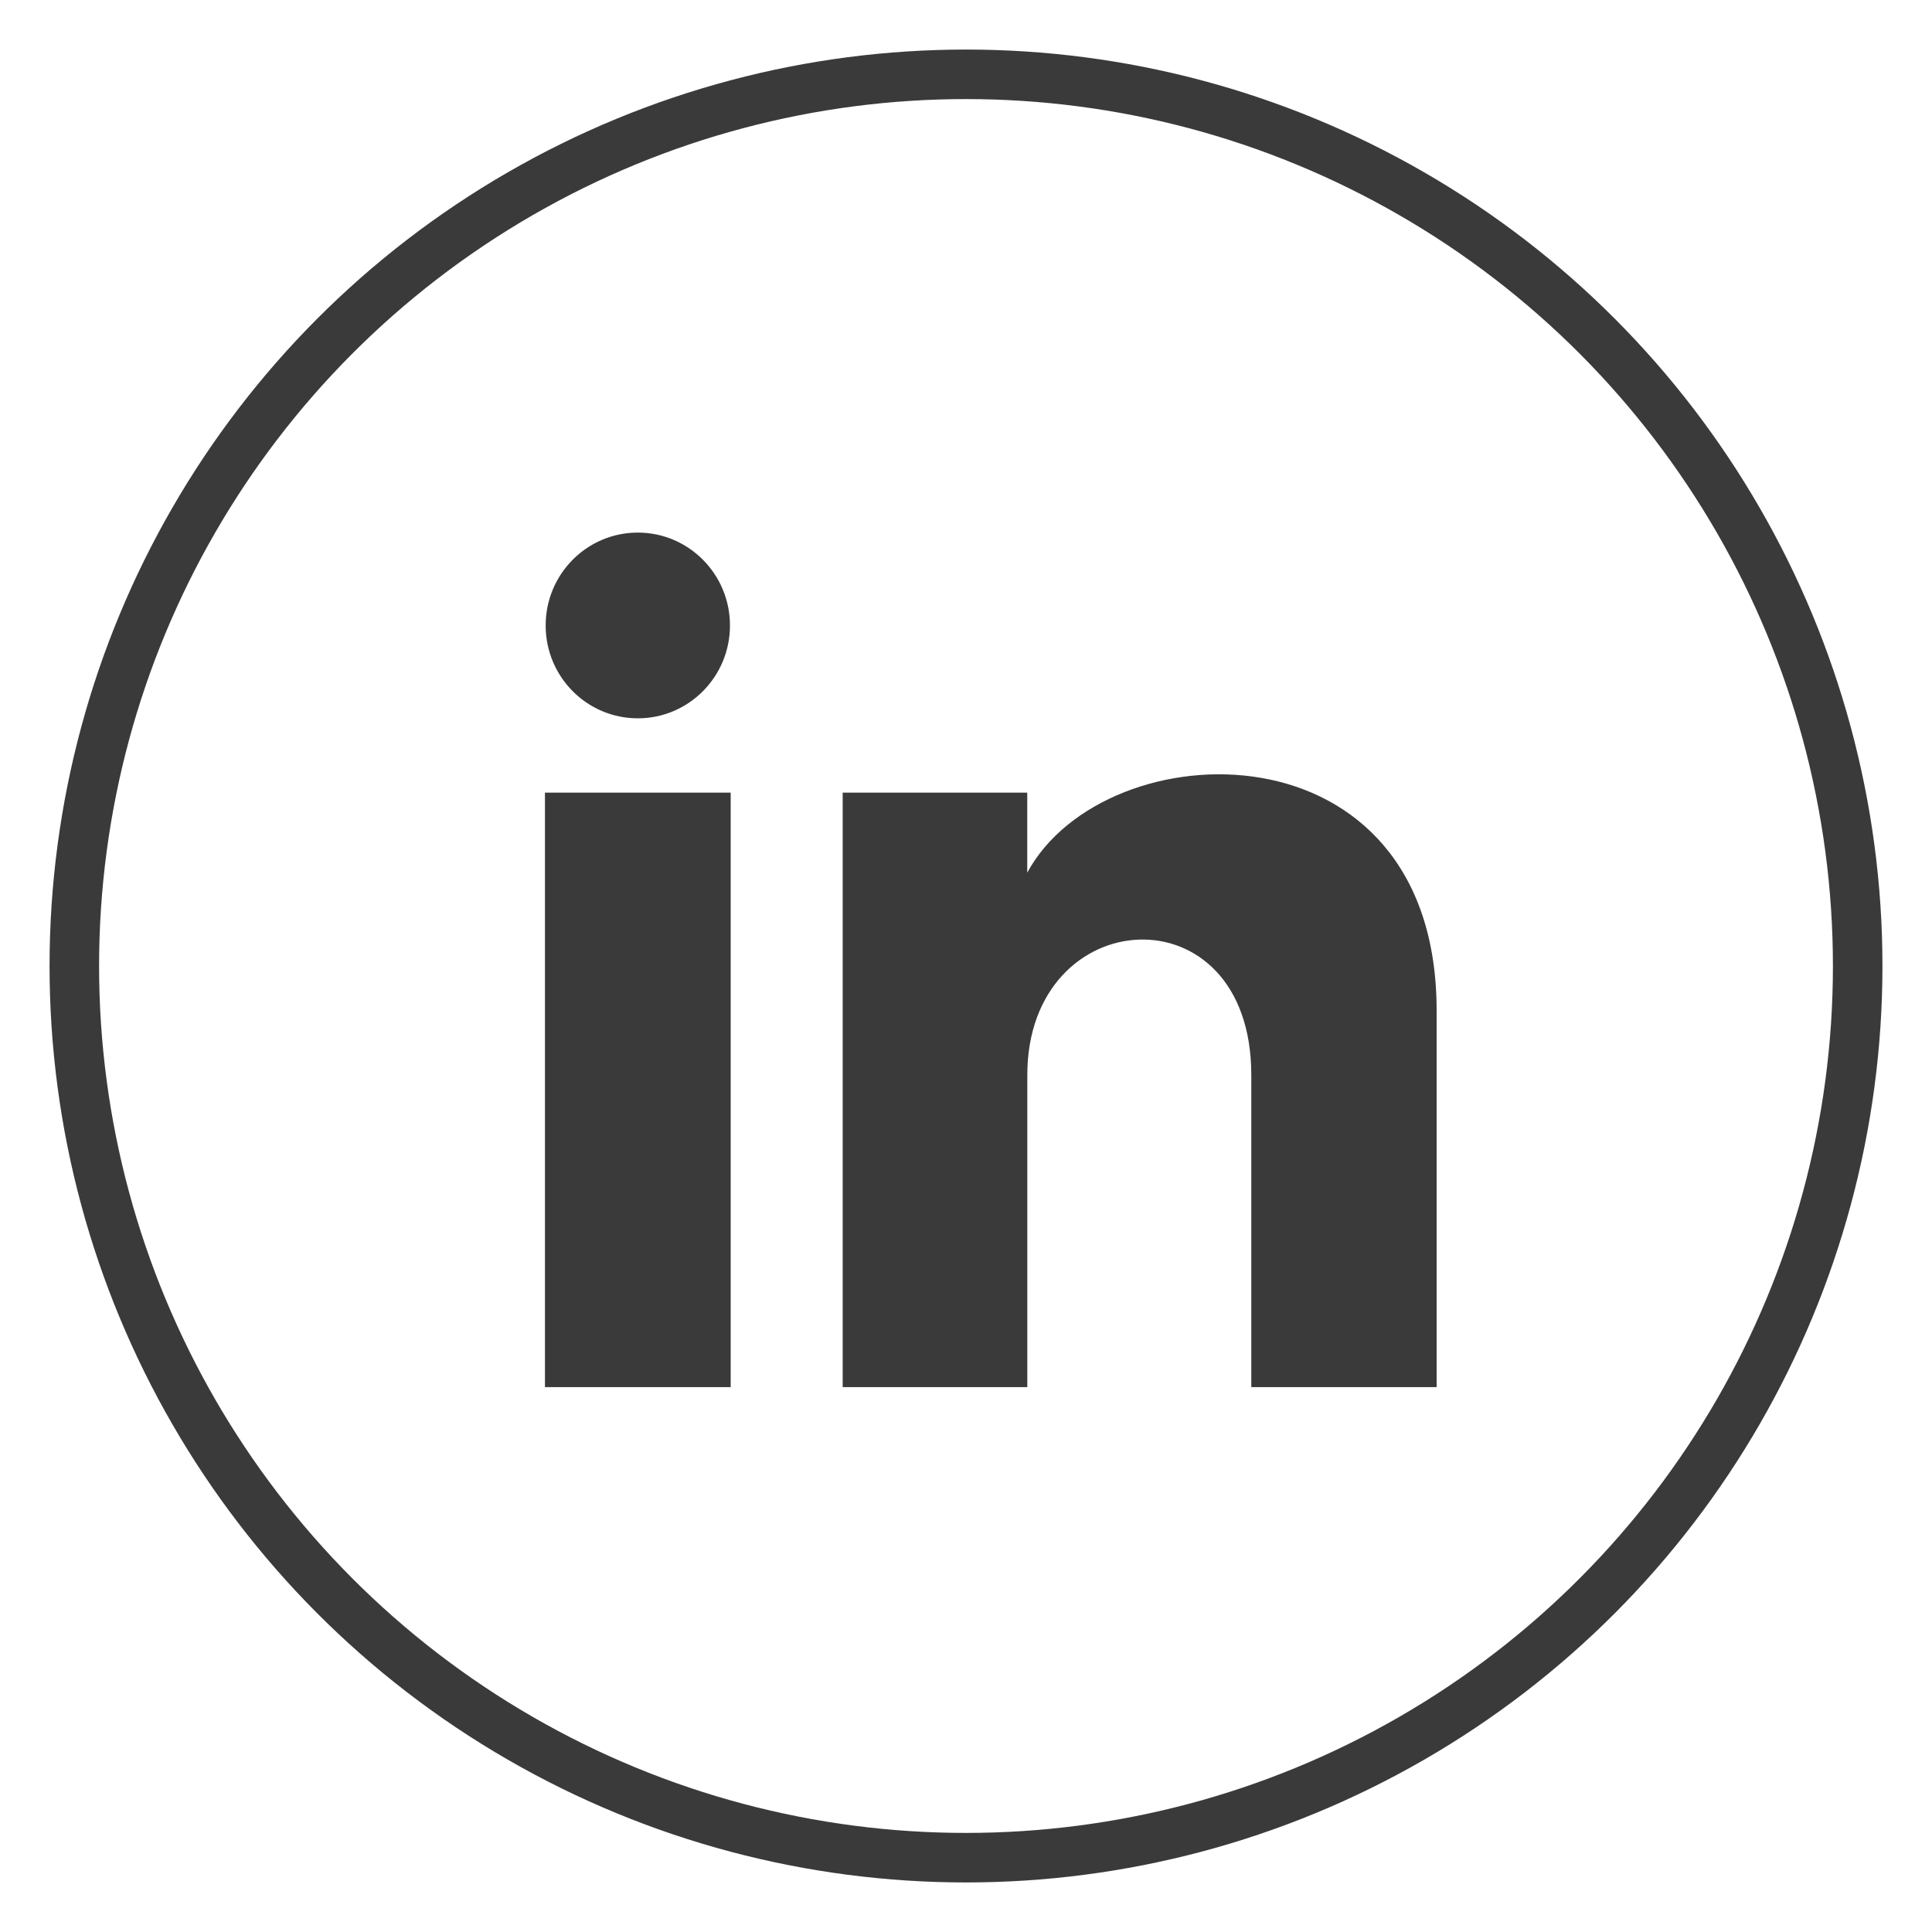
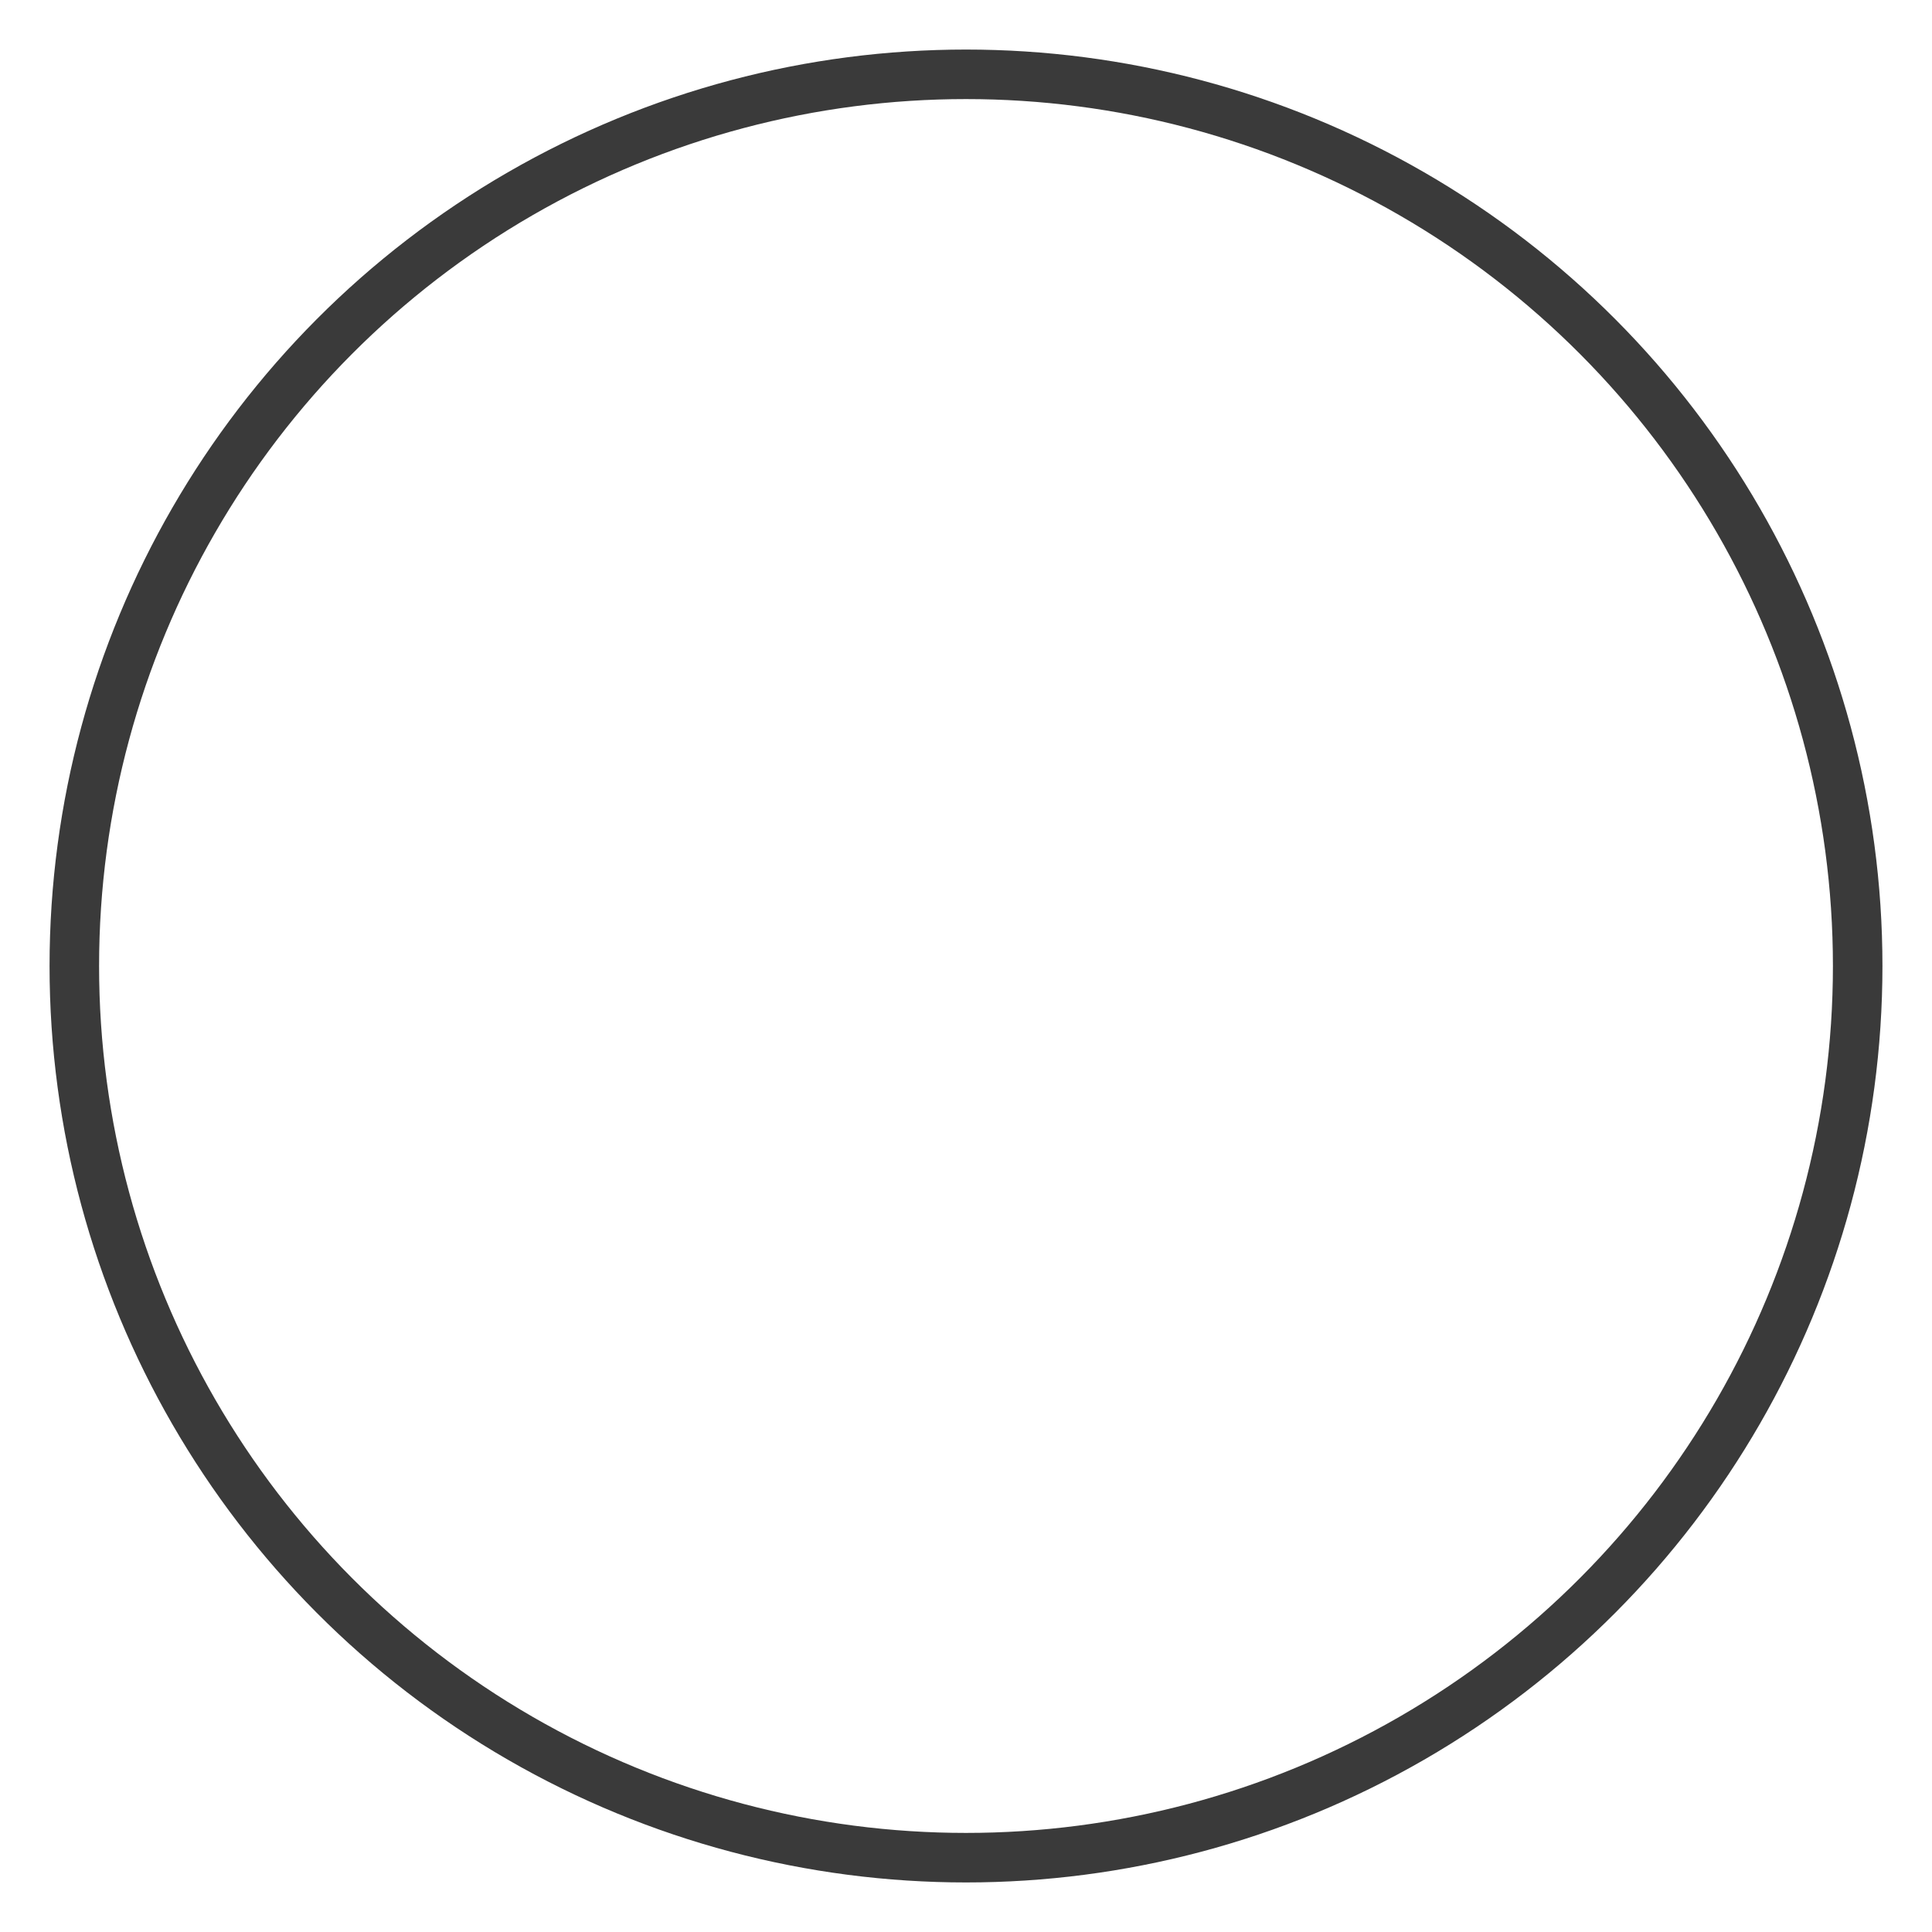
<svg xmlns="http://www.w3.org/2000/svg" width="30" height="30" viewBox="0 0 30 30" fill="none">
  <g clip-path="url(#clip0_4780_175495)">
    <circle cx="15" cy="15" r="13.846" stroke="#3A3A3A" stroke-width="0.769" />
    <g clip-path="url(#clip1_4780_175495)">
-       <path d="M11.335 9.712C11.335 10.509 10.694 11.154 9.904 11.154C9.113 11.154 8.473 10.509 8.473 9.712C8.473 8.916 9.113 8.27 9.904 8.27C10.694 8.27 11.335 8.916 11.335 9.712ZM11.346 12.308H8.462V21.539H11.346V12.308ZM15.951 12.308H13.085V21.539H15.952V16.693C15.952 13.999 19.43 13.779 19.43 16.693V21.539H22.308V15.694C22.308 11.148 17.16 11.313 15.951 13.551V12.308Z" fill="#3A3A3A" />
-     </g>
+       </g>
  </g>
  <defs>
    <clipPath id="clip0_4780_175495">
      <rect width="30" height="30" fill="white" />
    </clipPath>
    <clipPath id="clip1_4780_175495">
-       <rect width="13.846" height="13.846" fill="white" transform="translate(8.462 7.692)" />
-     </clipPath>
+       </clipPath>
  </defs>
</svg>